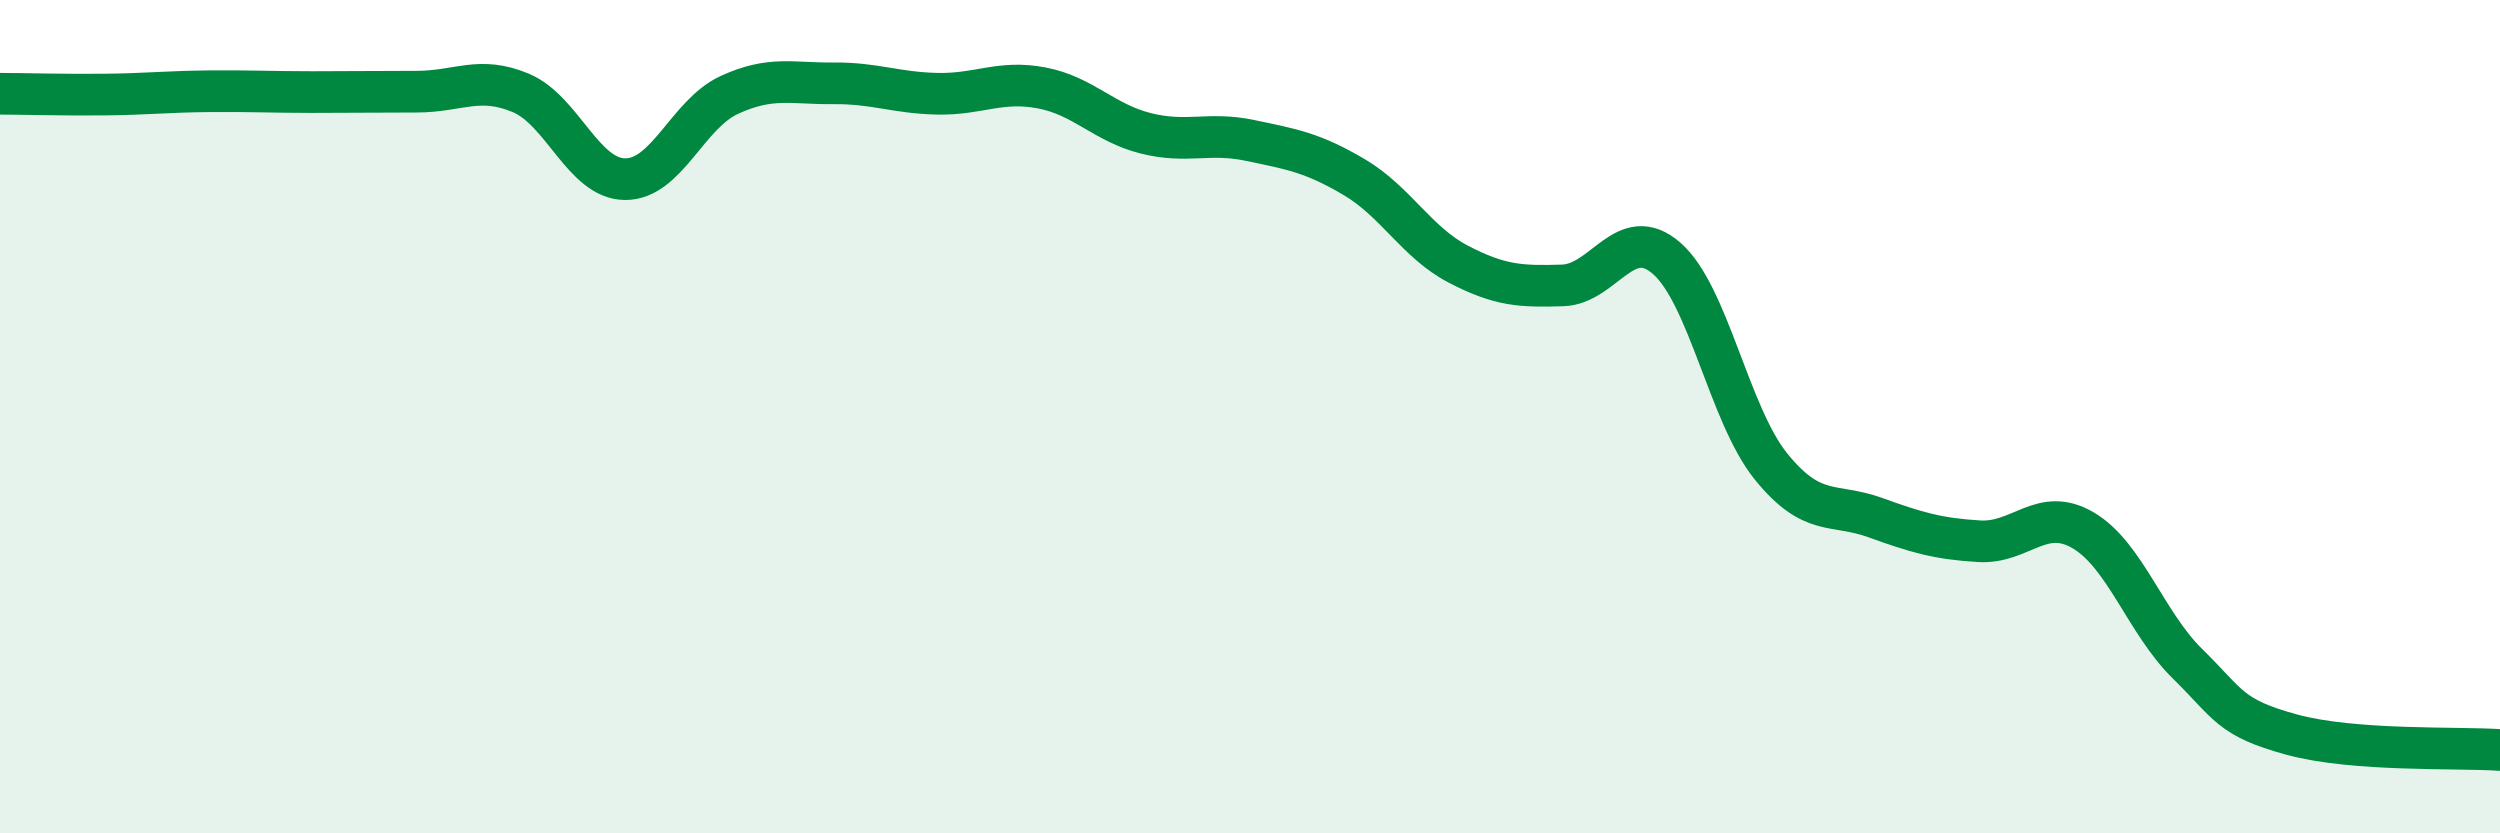
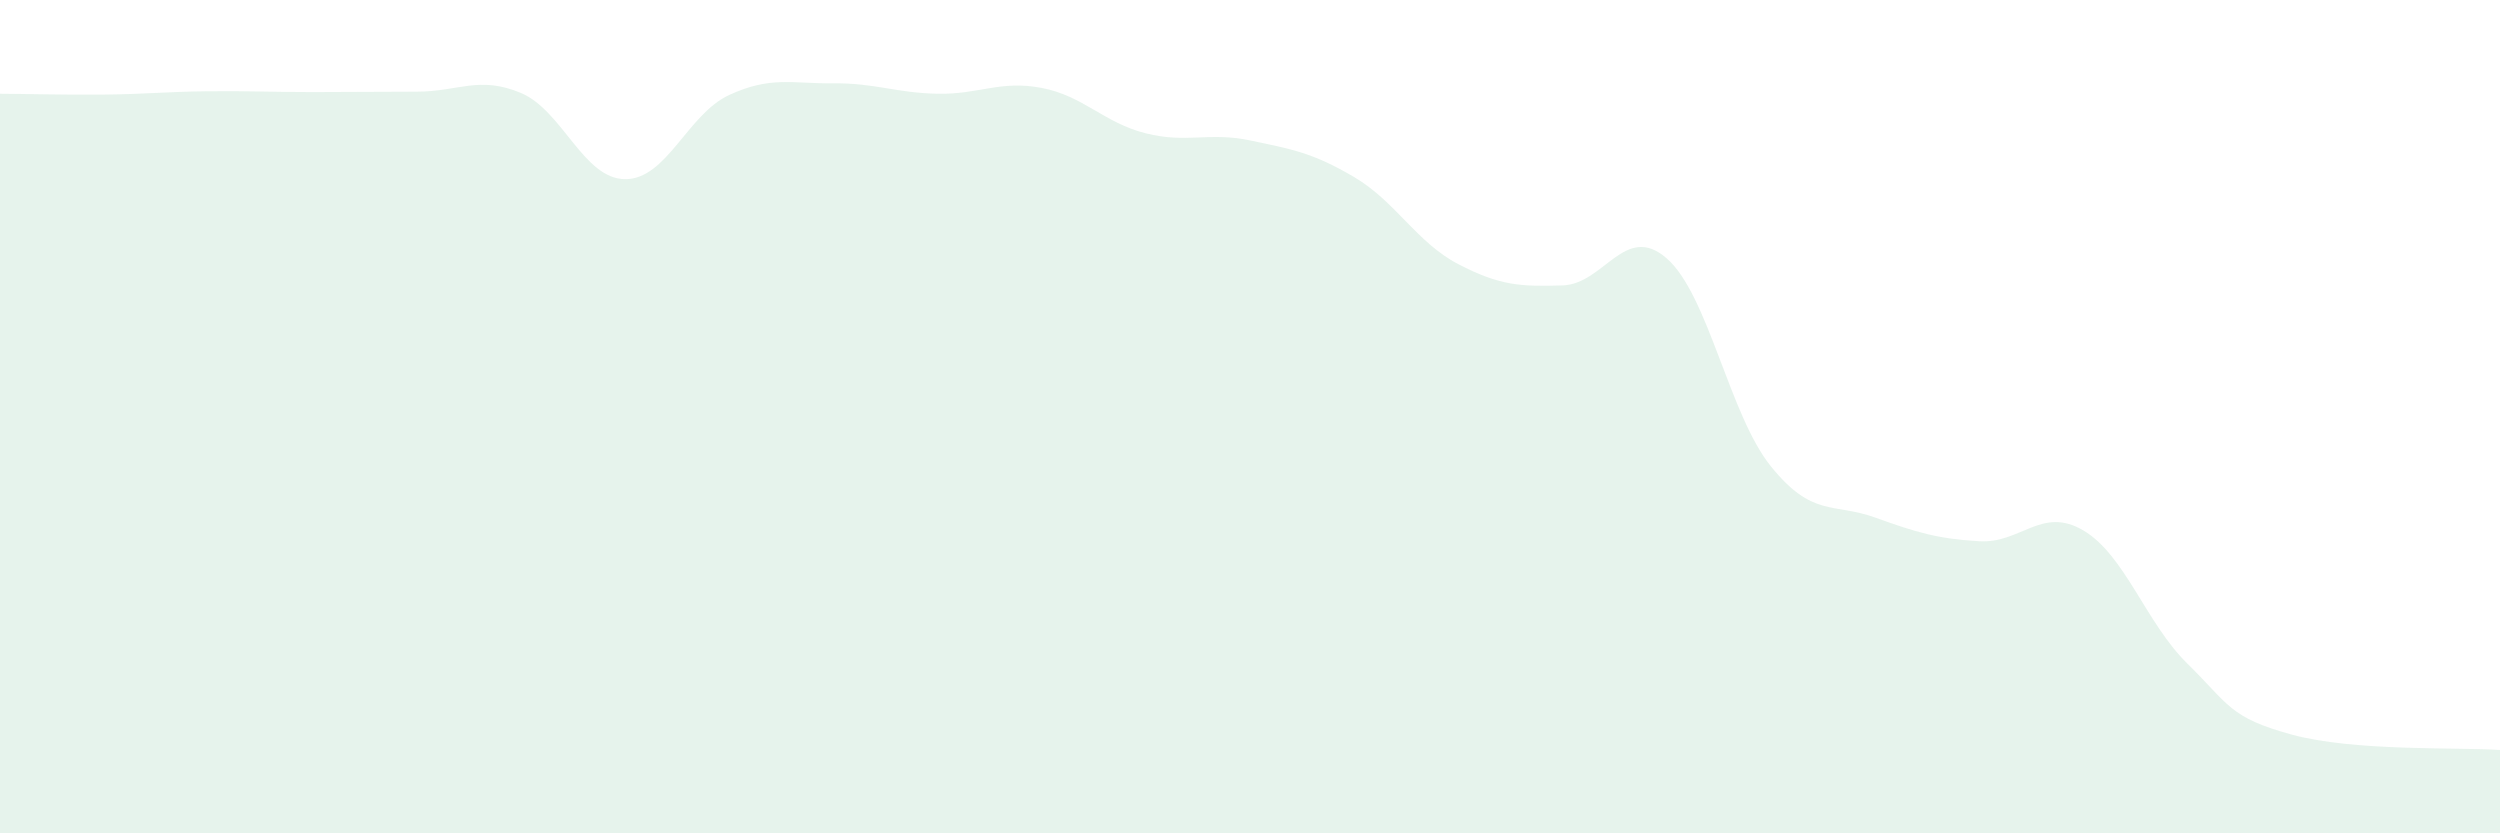
<svg xmlns="http://www.w3.org/2000/svg" width="60" height="20" viewBox="0 0 60 20">
  <path d="M 0,2.25 C 0.5,2.25 1.5,2.28 2.5,2.27 C 3.5,2.26 4,2.2 5,2.19 C 6,2.18 6.5,2.21 7.5,2.21 C 8.5,2.21 9,2.2 10,2.2 C 11,2.2 11.5,1.81 12.5,2.23 C 13.5,2.65 14,4.29 15,4.3 C 16,4.31 16.5,2.74 17.5,2.28 C 18.5,1.82 19,2.01 20,2 C 21,1.99 21.5,2.23 22.5,2.25 C 23.5,2.27 24,1.92 25,2.11 C 26,2.3 26.5,2.95 27.5,3.2 C 28.5,3.45 29,3.16 30,3.37 C 31,3.58 31.5,3.66 32.5,4.25 C 33.5,4.84 34,5.82 35,6.34 C 36,6.86 36.5,6.88 37.5,6.85 C 38.5,6.82 39,5.33 40,6.2 C 41,7.07 41.5,9.95 42.5,11.19 C 43.5,12.43 44,12.06 45,12.42 C 46,12.78 46.5,12.93 47.5,12.99 C 48.5,13.05 49,12.14 50,12.73 C 51,13.32 51.5,14.95 52.5,15.93 C 53.5,16.91 53.5,17.22 55,17.63 C 56.5,18.04 59,17.93 60,18L60 20L0 20Z" fill="#008740" opacity="0.1" stroke-linecap="round" stroke-linejoin="round" />
-   <path d="M 0,2.25 C 0.5,2.25 1.5,2.28 2.5,2.27 C 3.5,2.26 4,2.2 5,2.19 C 6,2.18 6.5,2.21 7.5,2.21 C 8.5,2.21 9,2.2 10,2.2 C 11,2.2 11.5,1.81 12.5,2.23 C 13.5,2.65 14,4.29 15,4.3 C 16,4.31 16.5,2.74 17.5,2.28 C 18.5,1.82 19,2.01 20,2 C 21,1.99 21.5,2.23 22.5,2.25 C 23.5,2.27 24,1.92 25,2.11 C 26,2.3 26.5,2.95 27.5,3.2 C 28.5,3.45 29,3.16 30,3.37 C 31,3.58 31.5,3.66 32.5,4.25 C 33.5,4.84 34,5.82 35,6.34 C 36,6.86 36.5,6.88 37.5,6.85 C 38.5,6.82 39,5.33 40,6.2 C 41,7.07 41.5,9.95 42.5,11.19 C 43.5,12.43 44,12.06 45,12.42 C 46,12.78 46.5,12.93 47.5,12.99 C 48.5,13.05 49,12.14 50,12.73 C 51,13.32 51.5,14.95 52.5,15.93 C 53.5,16.91 53.5,17.22 55,17.63 C 56.5,18.04 59,17.93 60,18" stroke="#008740" stroke-width="1" fill="none" stroke-linecap="round" stroke-linejoin="round" />
</svg>